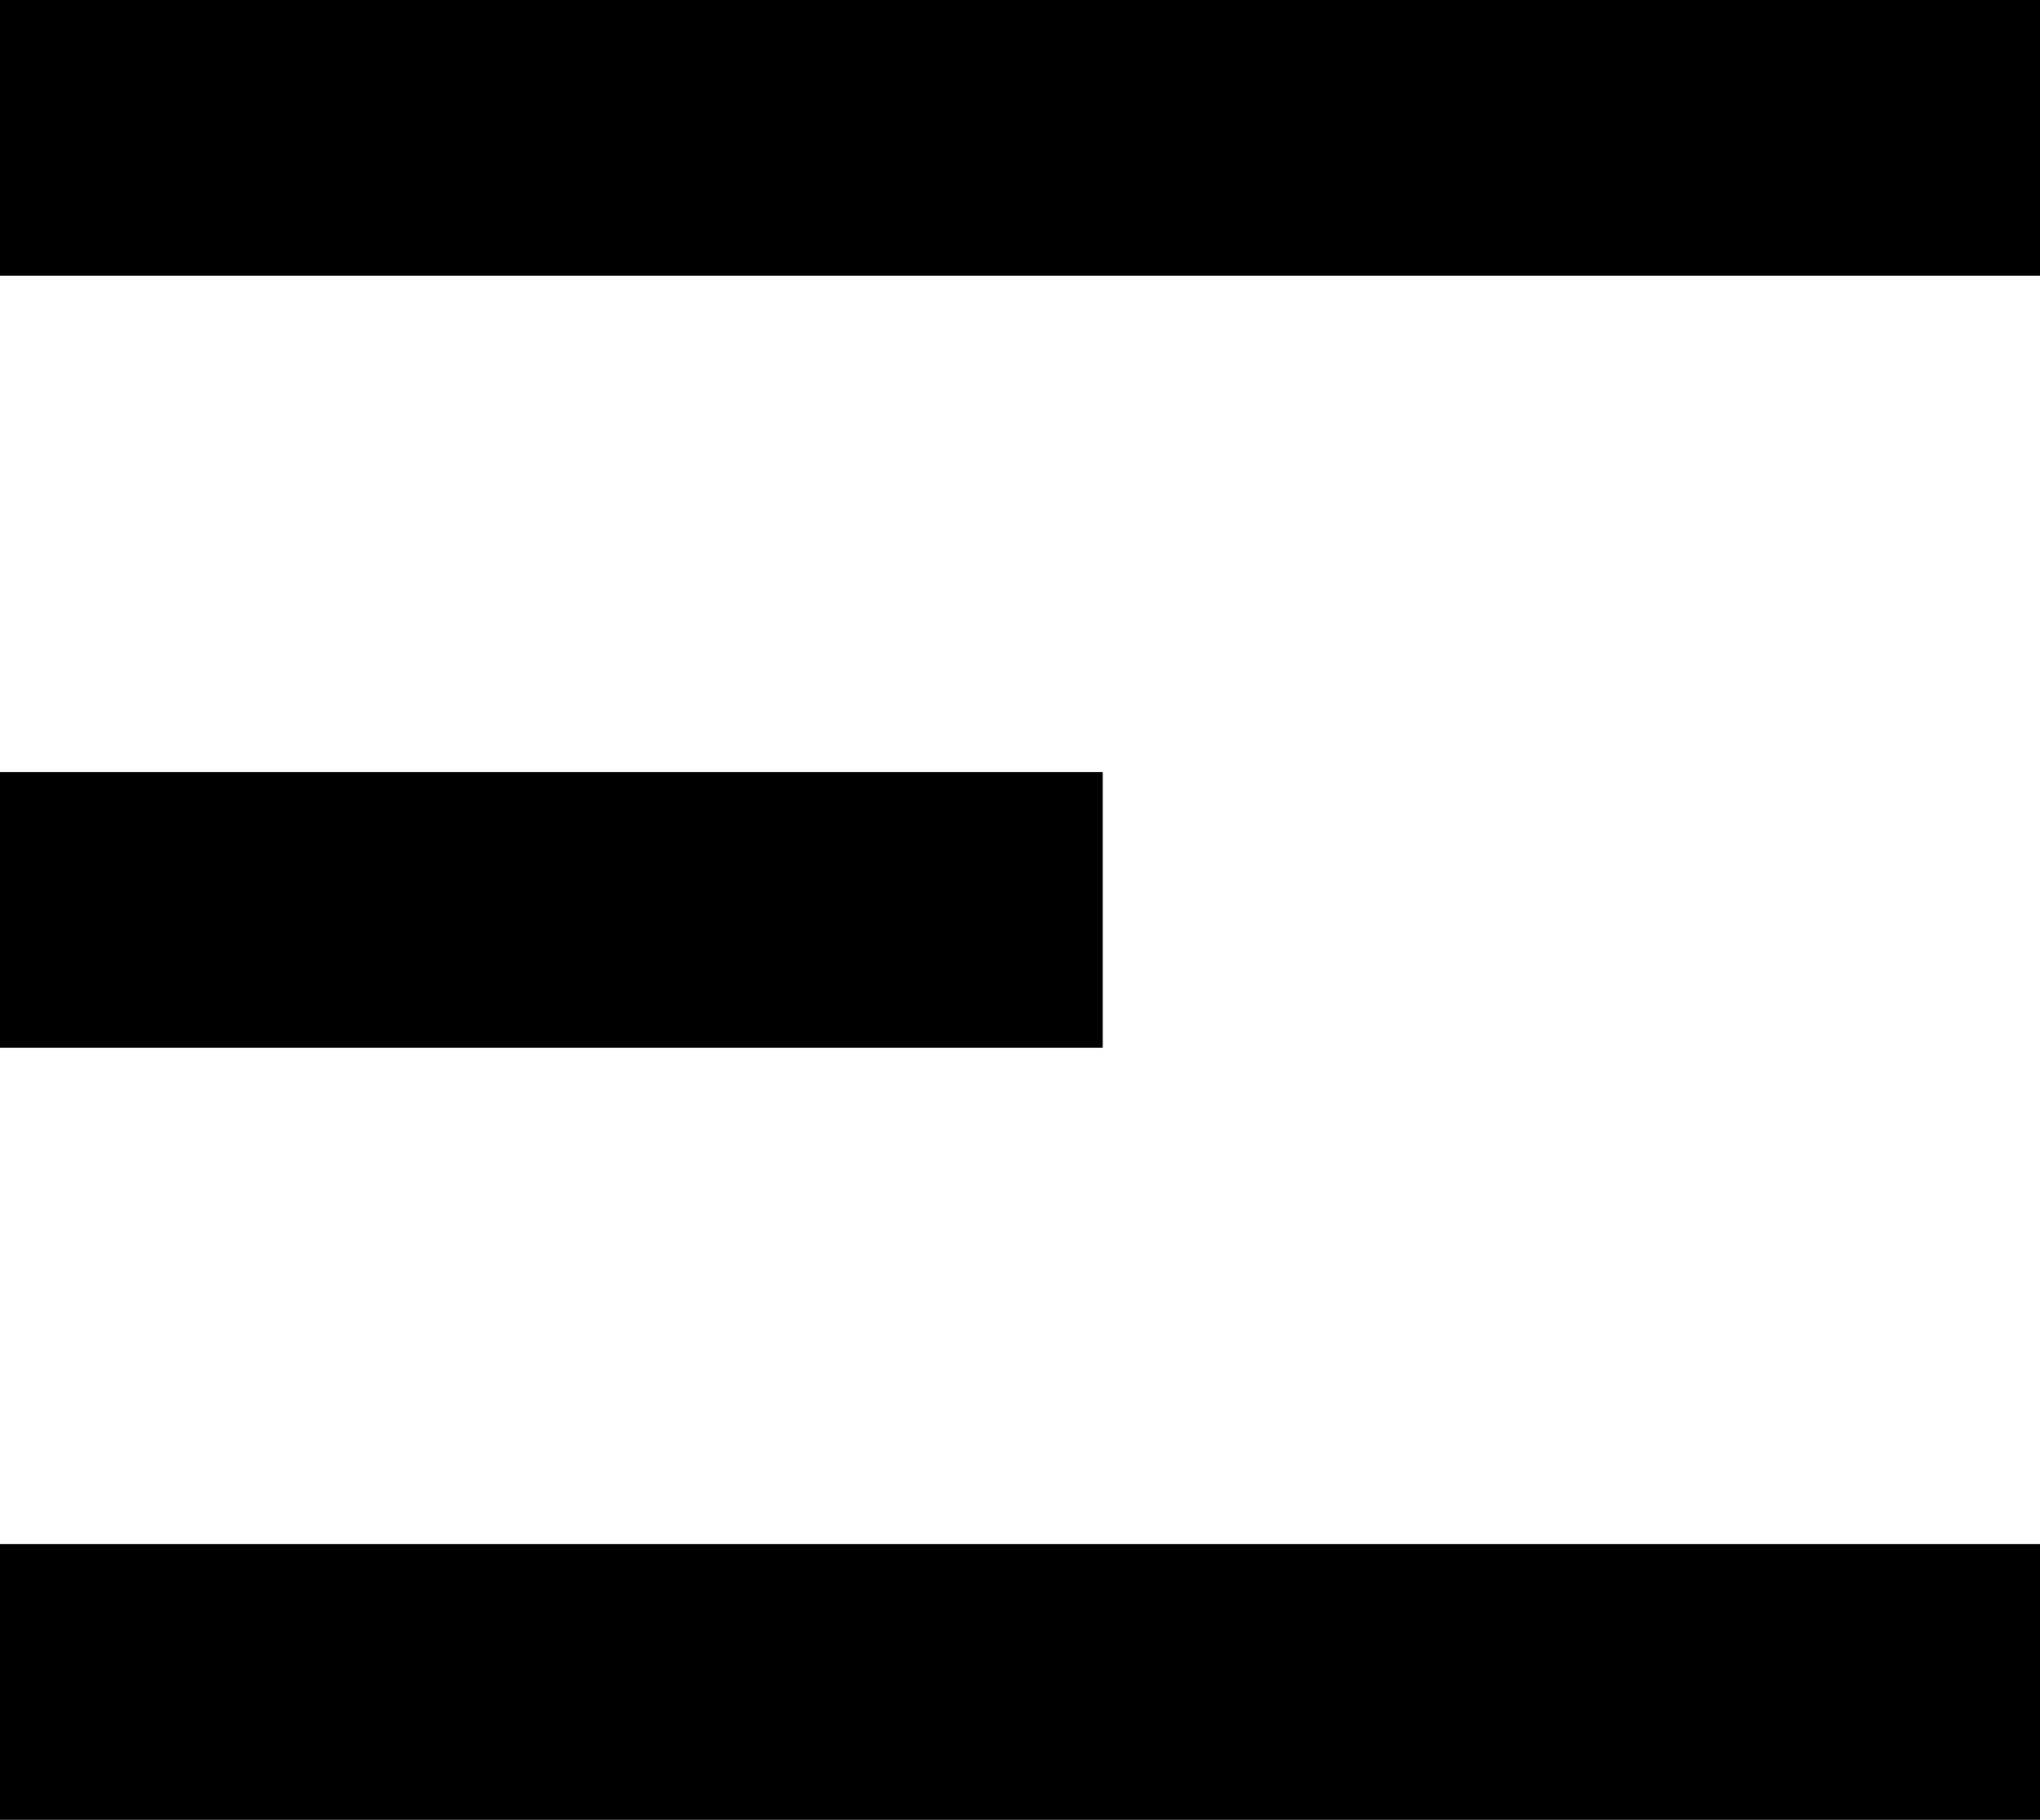
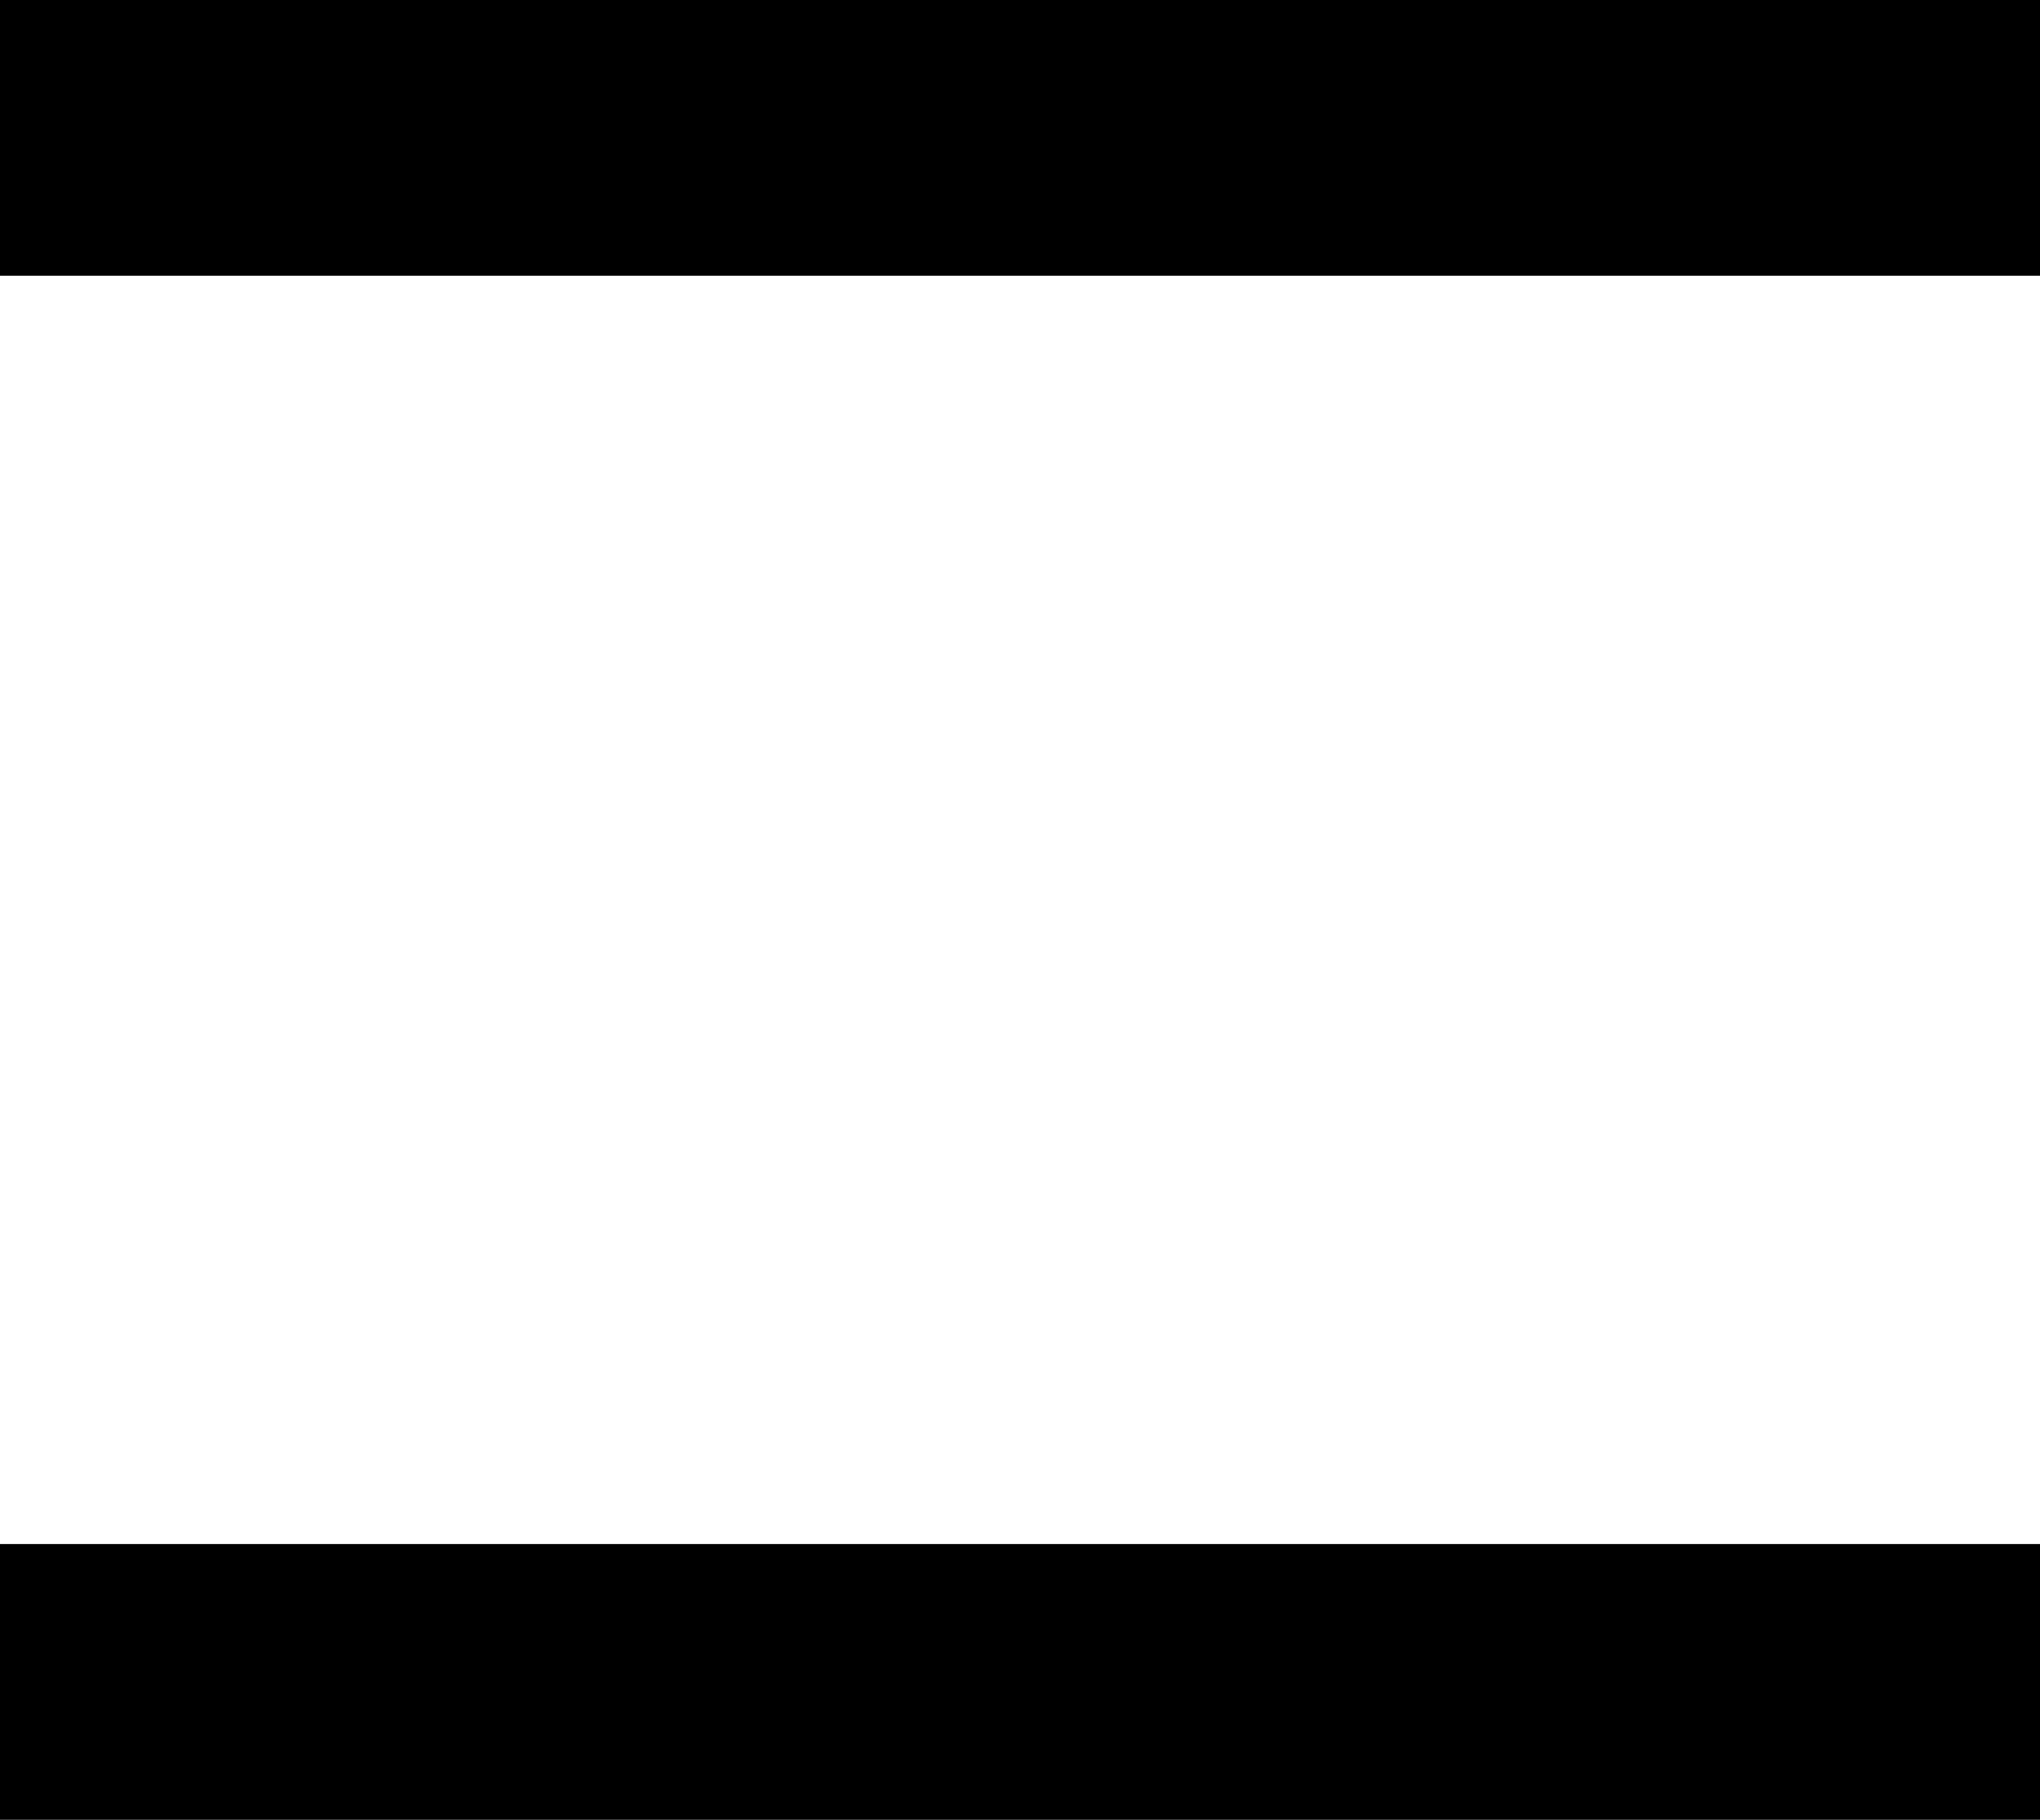
<svg xmlns="http://www.w3.org/2000/svg" width="37px" height="33px" viewBox="0 0 37 33" version="1.1">
  <title>ic/menuburgerrrr</title>
  <desc>Created with Sketch.</desc>
  <g id="Page-1" stroke="none" stroke-width="1" fill="none" fill-rule="evenodd">
    <g id="Desktop-HD" transform="translate(-1376, -27)" fill="#000000">
      <g id="ic/menuburgerrrr" transform="translate(1376, 27)">
        <g id="Group">
-           <rect id="Rectangle" x="0" y="14" width="20" height="5" />
          <rect id="Rectangle-Copy" x="0" y="0" width="37" height="5" />
          <rect id="Rectangle-Copy-2" x="0" y="28" width="37" height="5" />
        </g>
      </g>
    </g>
  </g>
</svg>